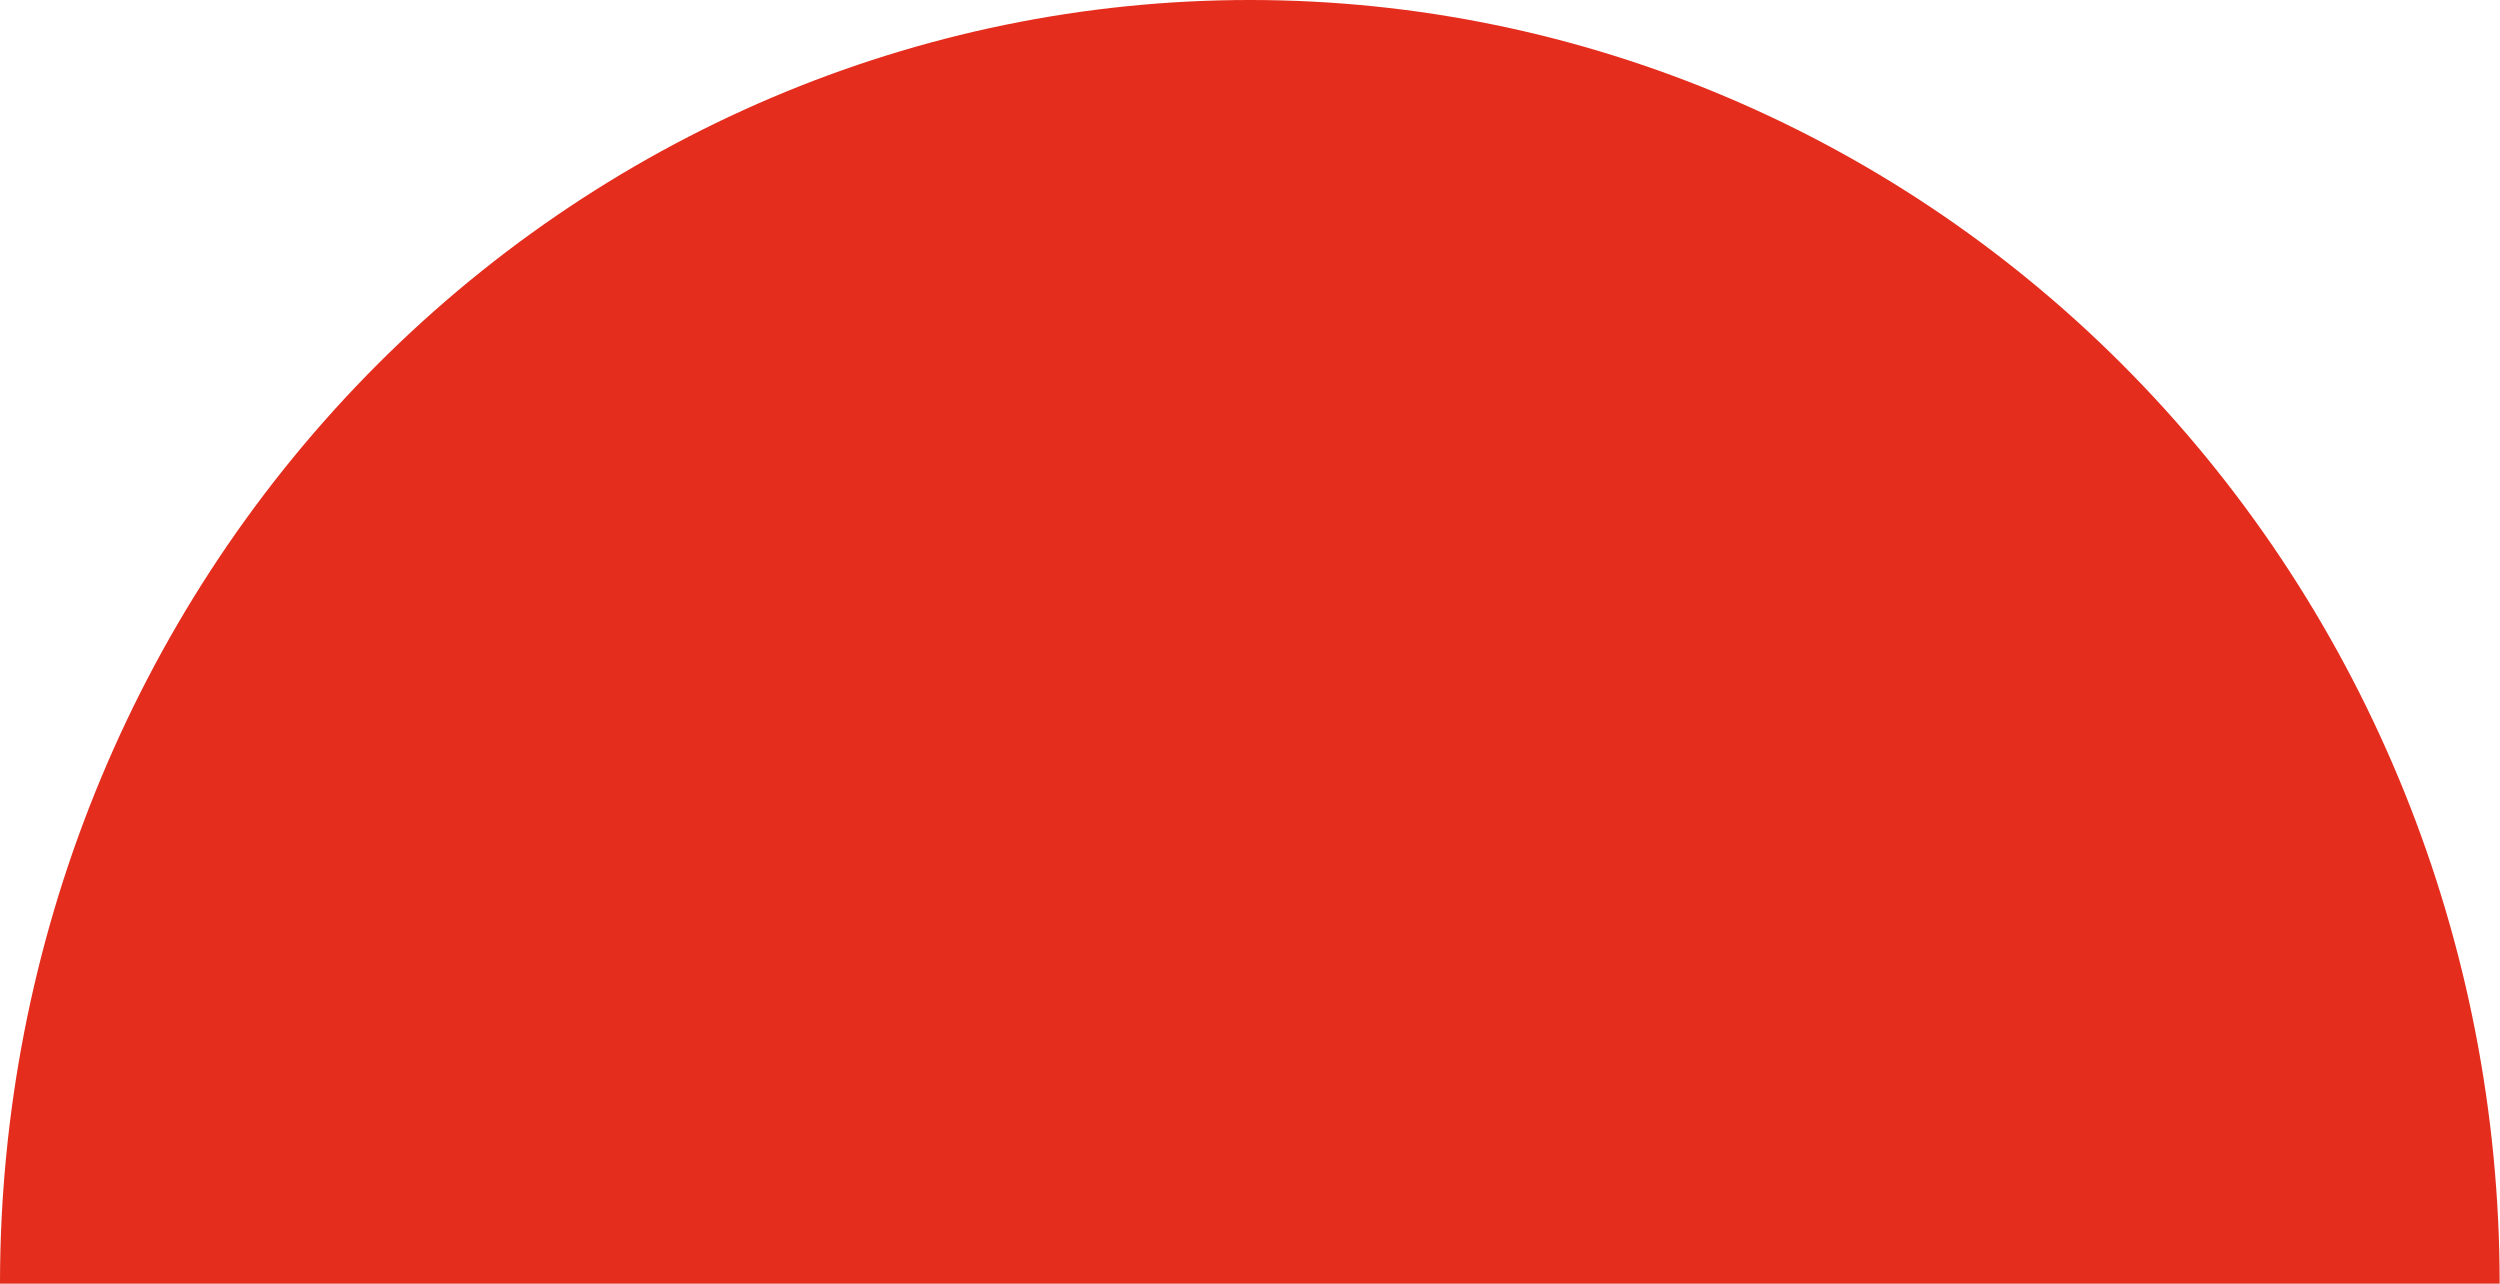
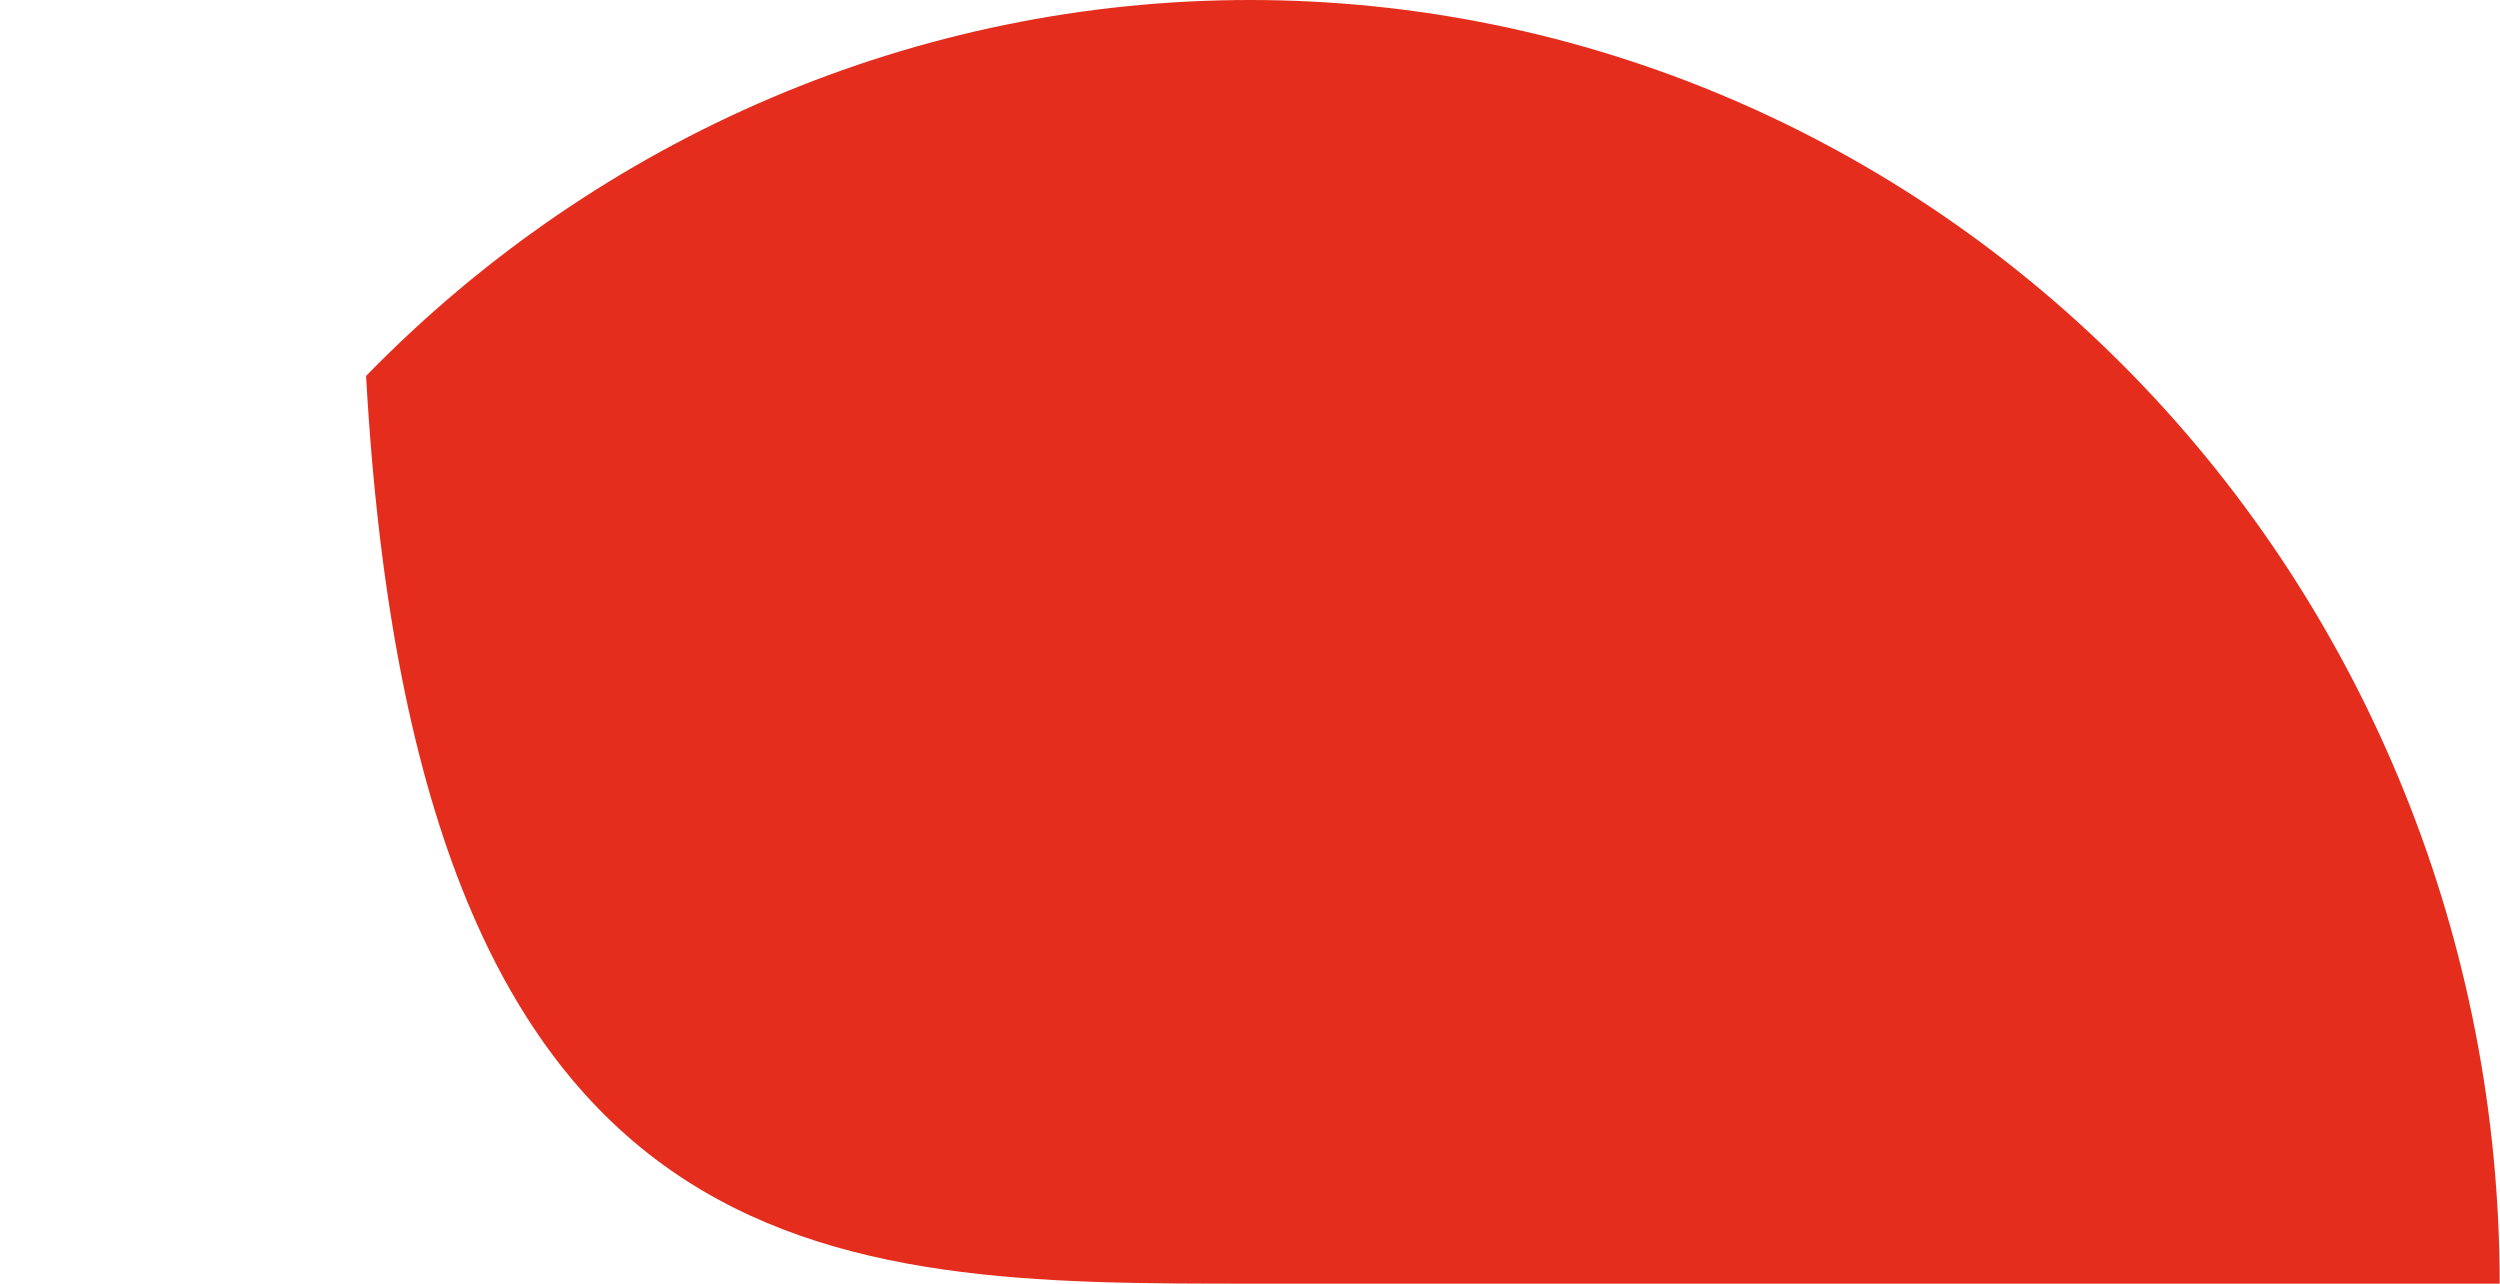
<svg xmlns="http://www.w3.org/2000/svg" viewBox="0 0 37.00 19.00" data-guides="{&quot;vertical&quot;:[],&quot;horizontal&quot;:[]}">
-   <path fill="#e42d1d" stroke="none" fill-opacity="1" stroke-width="1" stroke-opacity="1" id="tSvga0af90789e" title="Path 1" d="M36.995 18.998C36.995 13.959 35.046 9.127 31.577 5.564C28.108 2.002 23.403 0 18.498 0C13.592 0 8.887 2.002 5.418 5.564C1.949 9.127 0 13.959 0 18.998C6.166 18.998 12.332 18.998 18.498 18.998C24.663 18.998 30.829 18.998 36.995 18.998Z" />
+   <path fill="#e42d1d" stroke="none" fill-opacity="1" stroke-width="1" stroke-opacity="1" id="tSvga0af90789e" title="Path 1" d="M36.995 18.998C36.995 13.959 35.046 9.127 31.577 5.564C28.108 2.002 23.403 0 18.498 0C13.592 0 8.887 2.002 5.418 5.564C6.166 18.998 12.332 18.998 18.498 18.998C24.663 18.998 30.829 18.998 36.995 18.998Z" />
  <defs />
</svg>